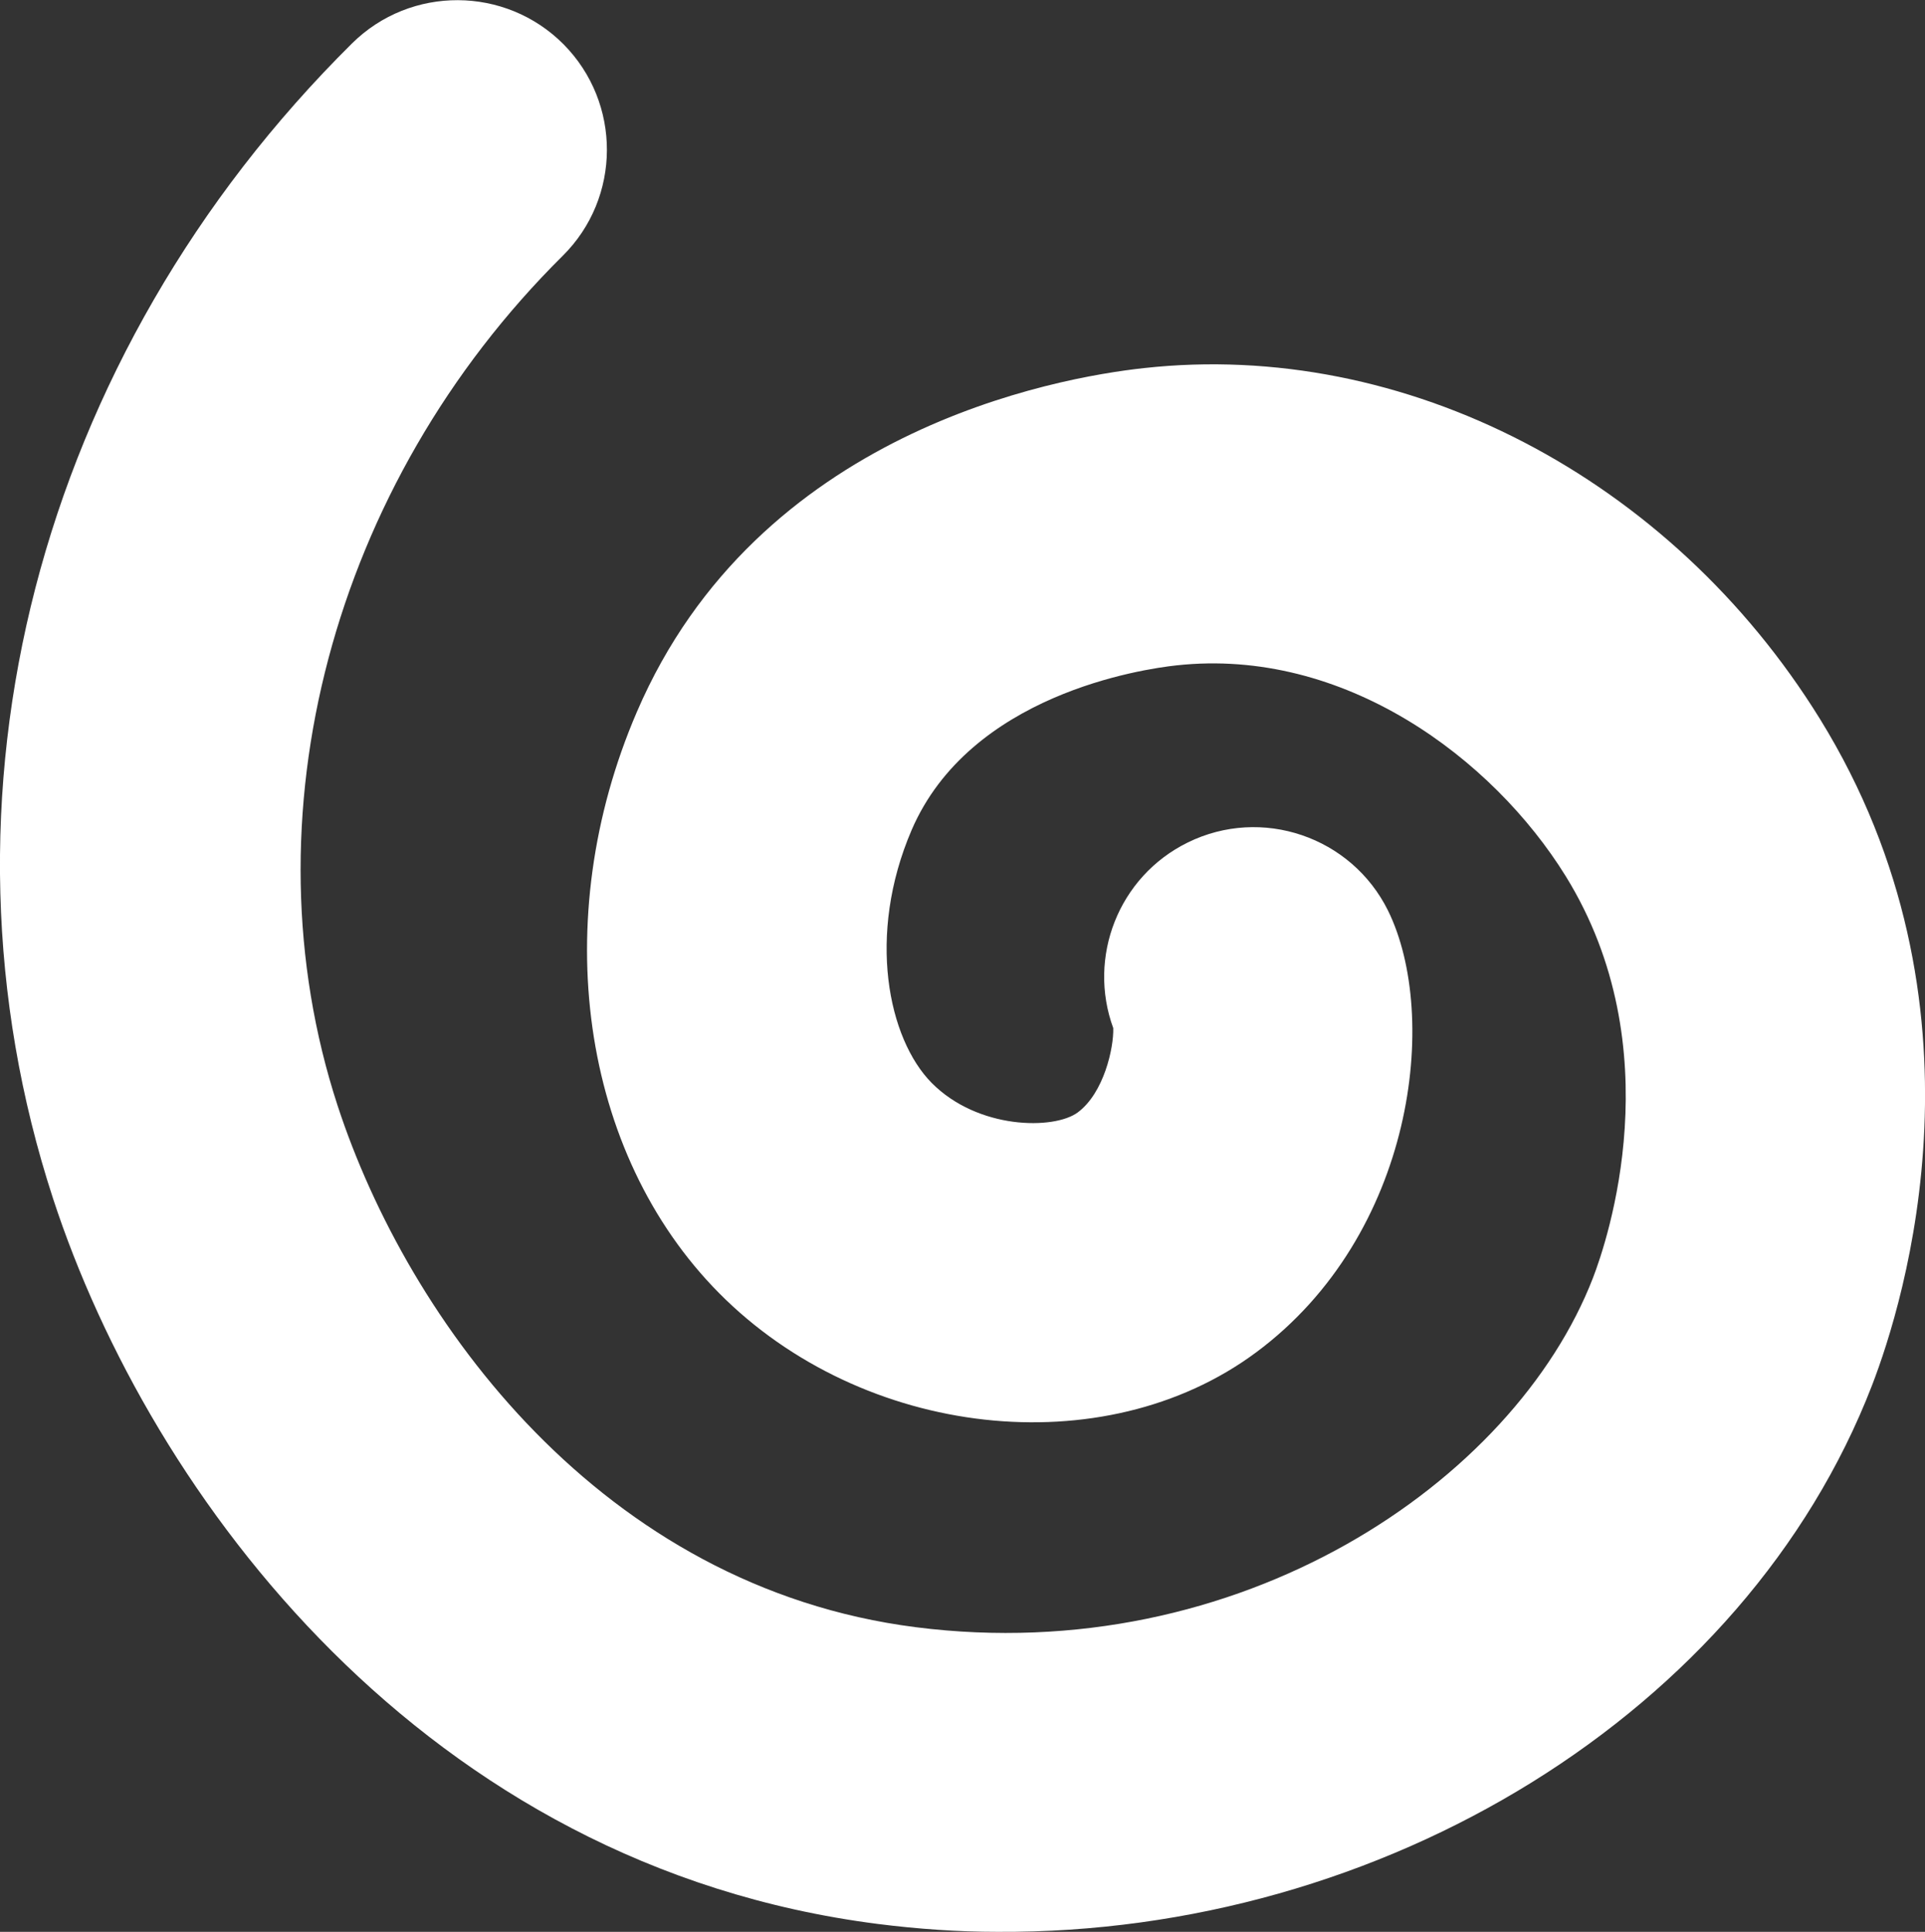
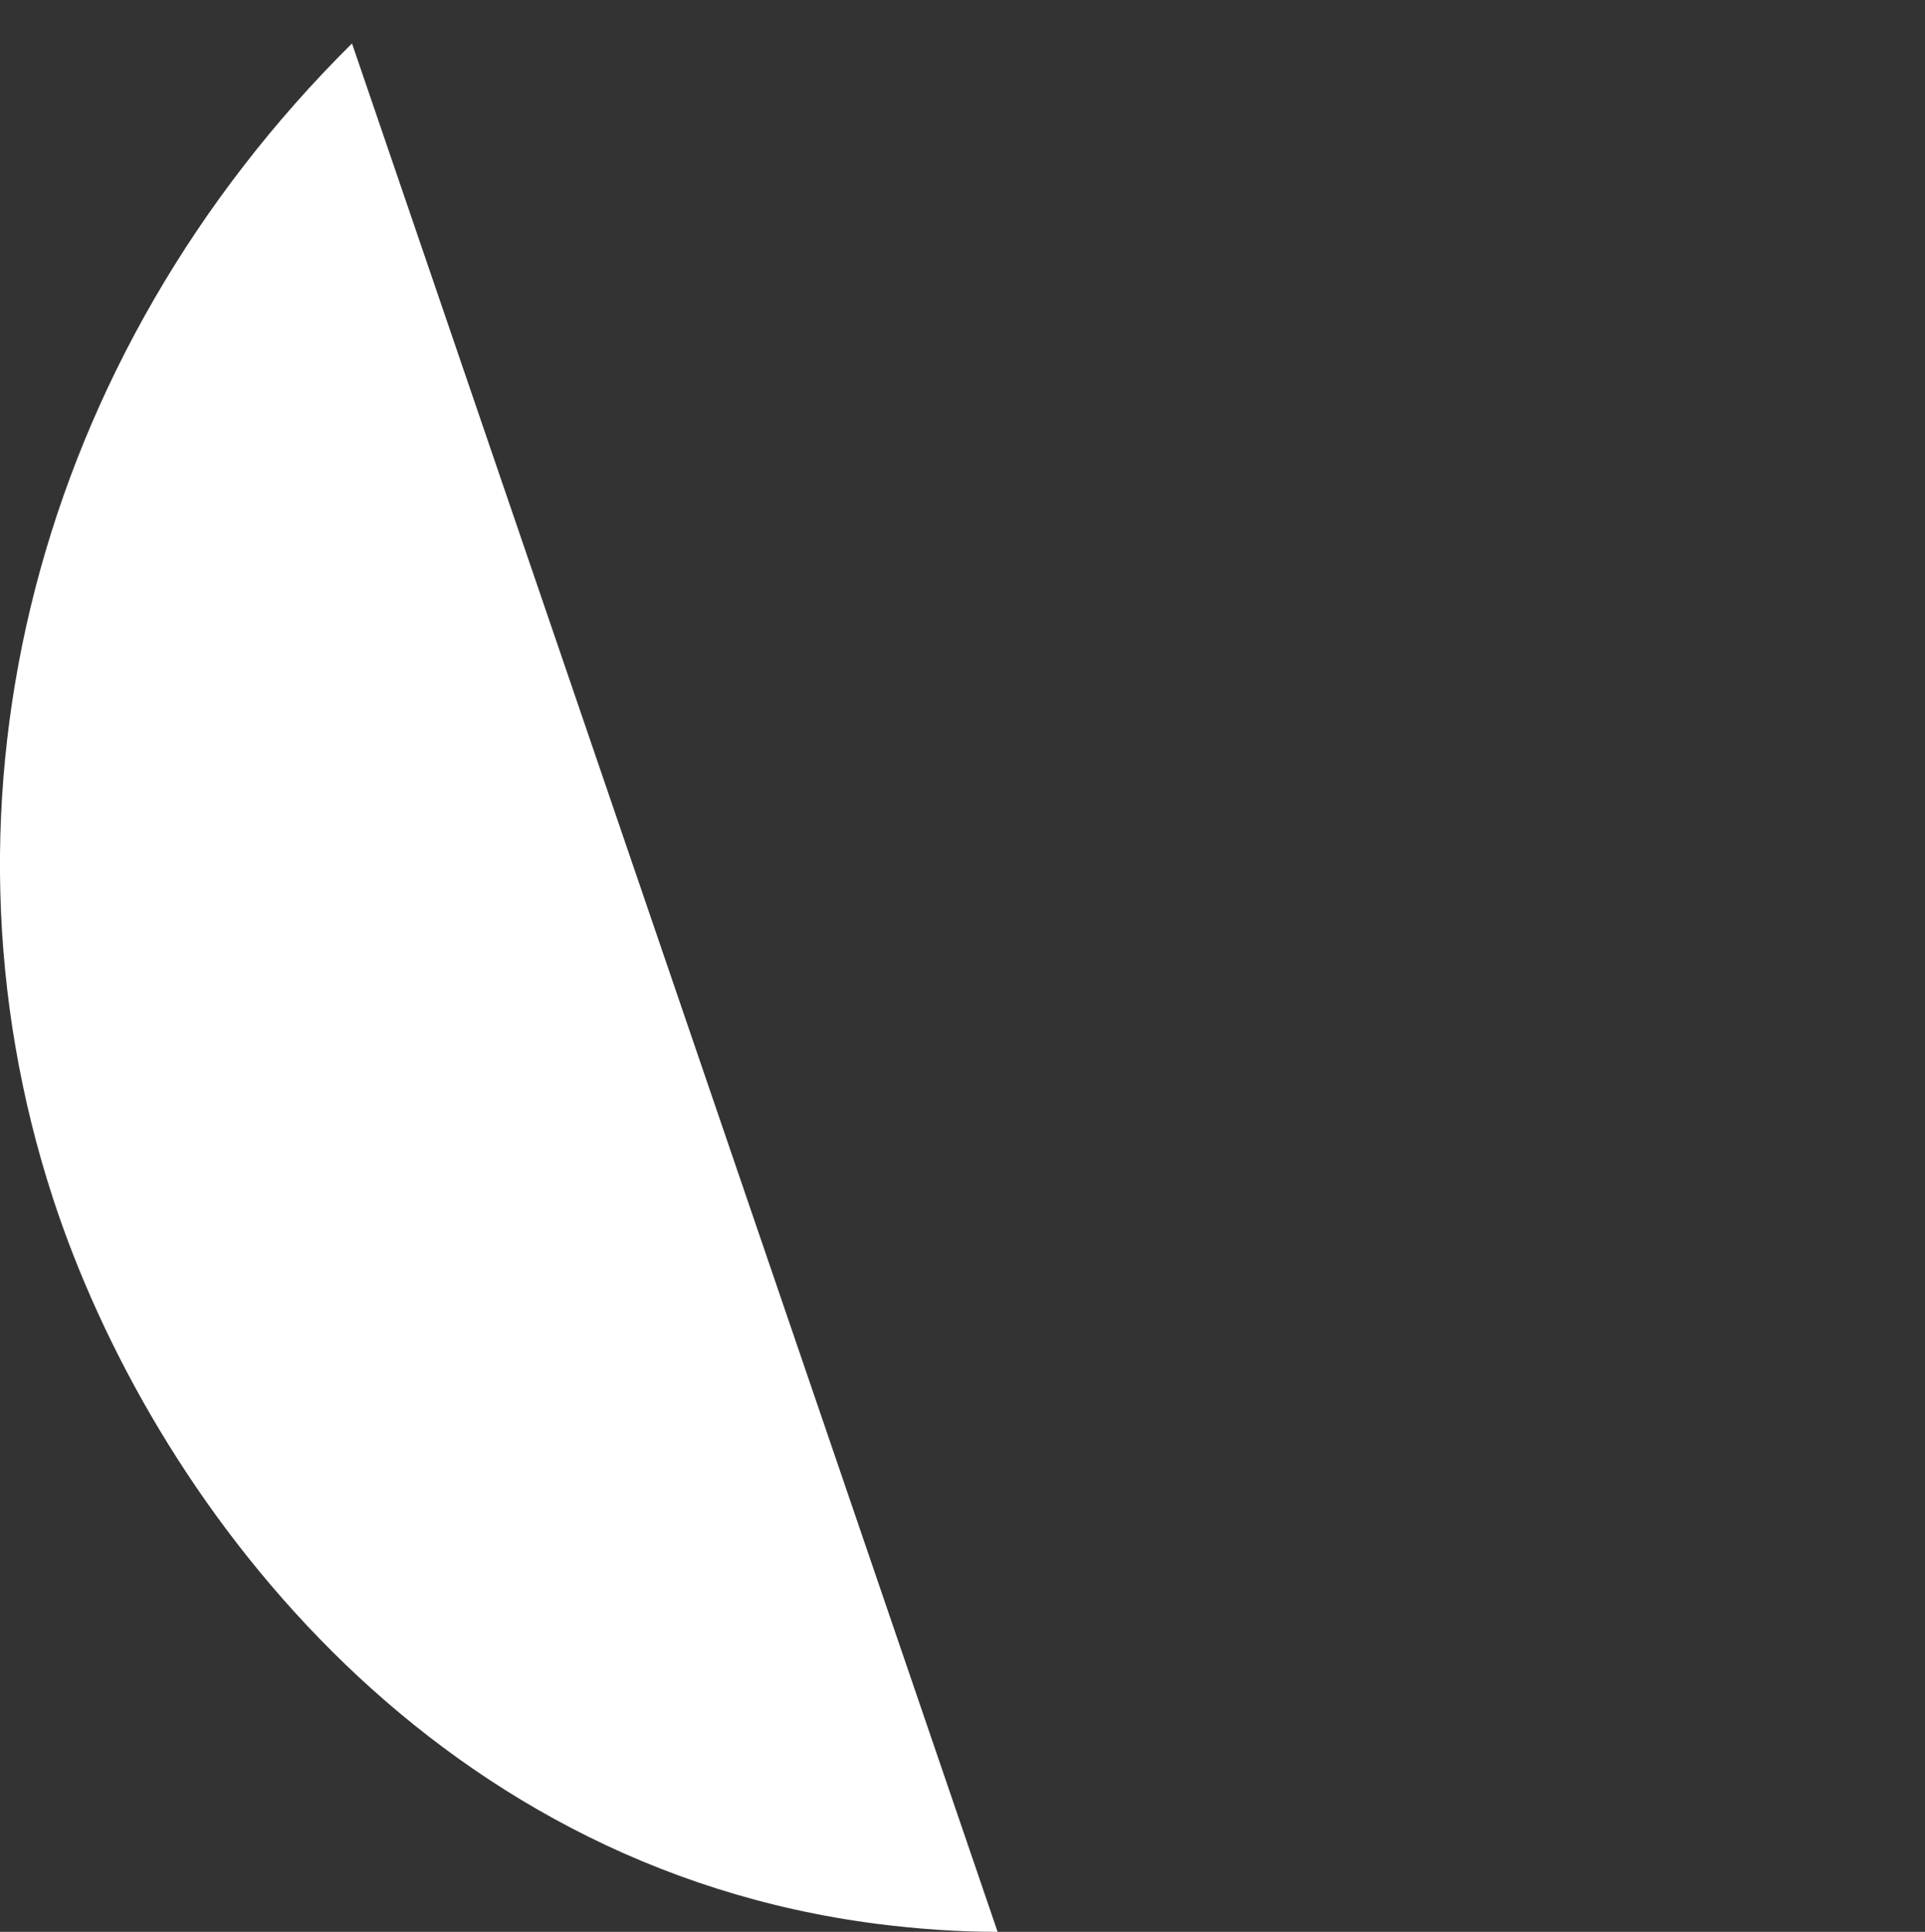
<svg xmlns="http://www.w3.org/2000/svg" id="Layer_2" viewBox="0 0 68.25 68.49">
  <rect x="0" y="0" width="68.25" height="68.49" fill="#333333" stroke="none" />
  <defs>
    <style>.cls-1{fill:#fff;}</style>
  </defs>
  <g id="Layer_1-2">
-     <path class="cls-1" d="M35.37,68.49c-1.41,0-2.83-.1-4.25-.28-16.05-2.05-25.78-15.13-29.24-25.72C-2.75,28.3,1.31,12.61,12.48,1.54c2.08-2.06,5.44-2.04,7.5.03,2.06,2.08,2.05,5.44-.03,7.5-8.18,8.11-11.31,19.93-7.98,30.13,2.5,7.64,9.36,17.07,20.5,18.49,11.47,1.46,21.21-5.15,24.01-12.39.5-1.3,2.82-8.11-.97-14.24-2.59-4.18-7.86-8.12-13.8-7.47-1.21.13-7.32,1.03-9.39,5.84-1.6,3.73-.83,7.4.71,8.96,1.64,1.66,4.34,1.67,5.18,1.05.93-.69,1.28-2.29,1.26-2.99-.92-2.51.18-5.37,2.64-6.58,2.62-1.29,5.8-.21,7.1,2.41,1.84,3.73.95,11.5-4.68,15.67-5.39,4-13.93,3.05-19.04-2.11-4.91-4.96-6.08-13.24-2.91-20.6,4.28-9.96,14.85-11.85,17.98-12.19,9.24-1.02,18.66,3.87,23.96,12.43,6.27,10.14,3,20.66,1.85,23.64-4.49,11.62-17.35,19.45-31,19.37ZM39.69,36.95s0,0,0,0c0,0,0,0,0,0Z" />
+     <path class="cls-1" d="M35.37,68.49c-1.41,0-2.83-.1-4.25-.28-16.05-2.05-25.78-15.13-29.24-25.72C-2.75,28.3,1.31,12.61,12.48,1.54ZM39.69,36.95s0,0,0,0c0,0,0,0,0,0Z" />
  </g>
</svg>